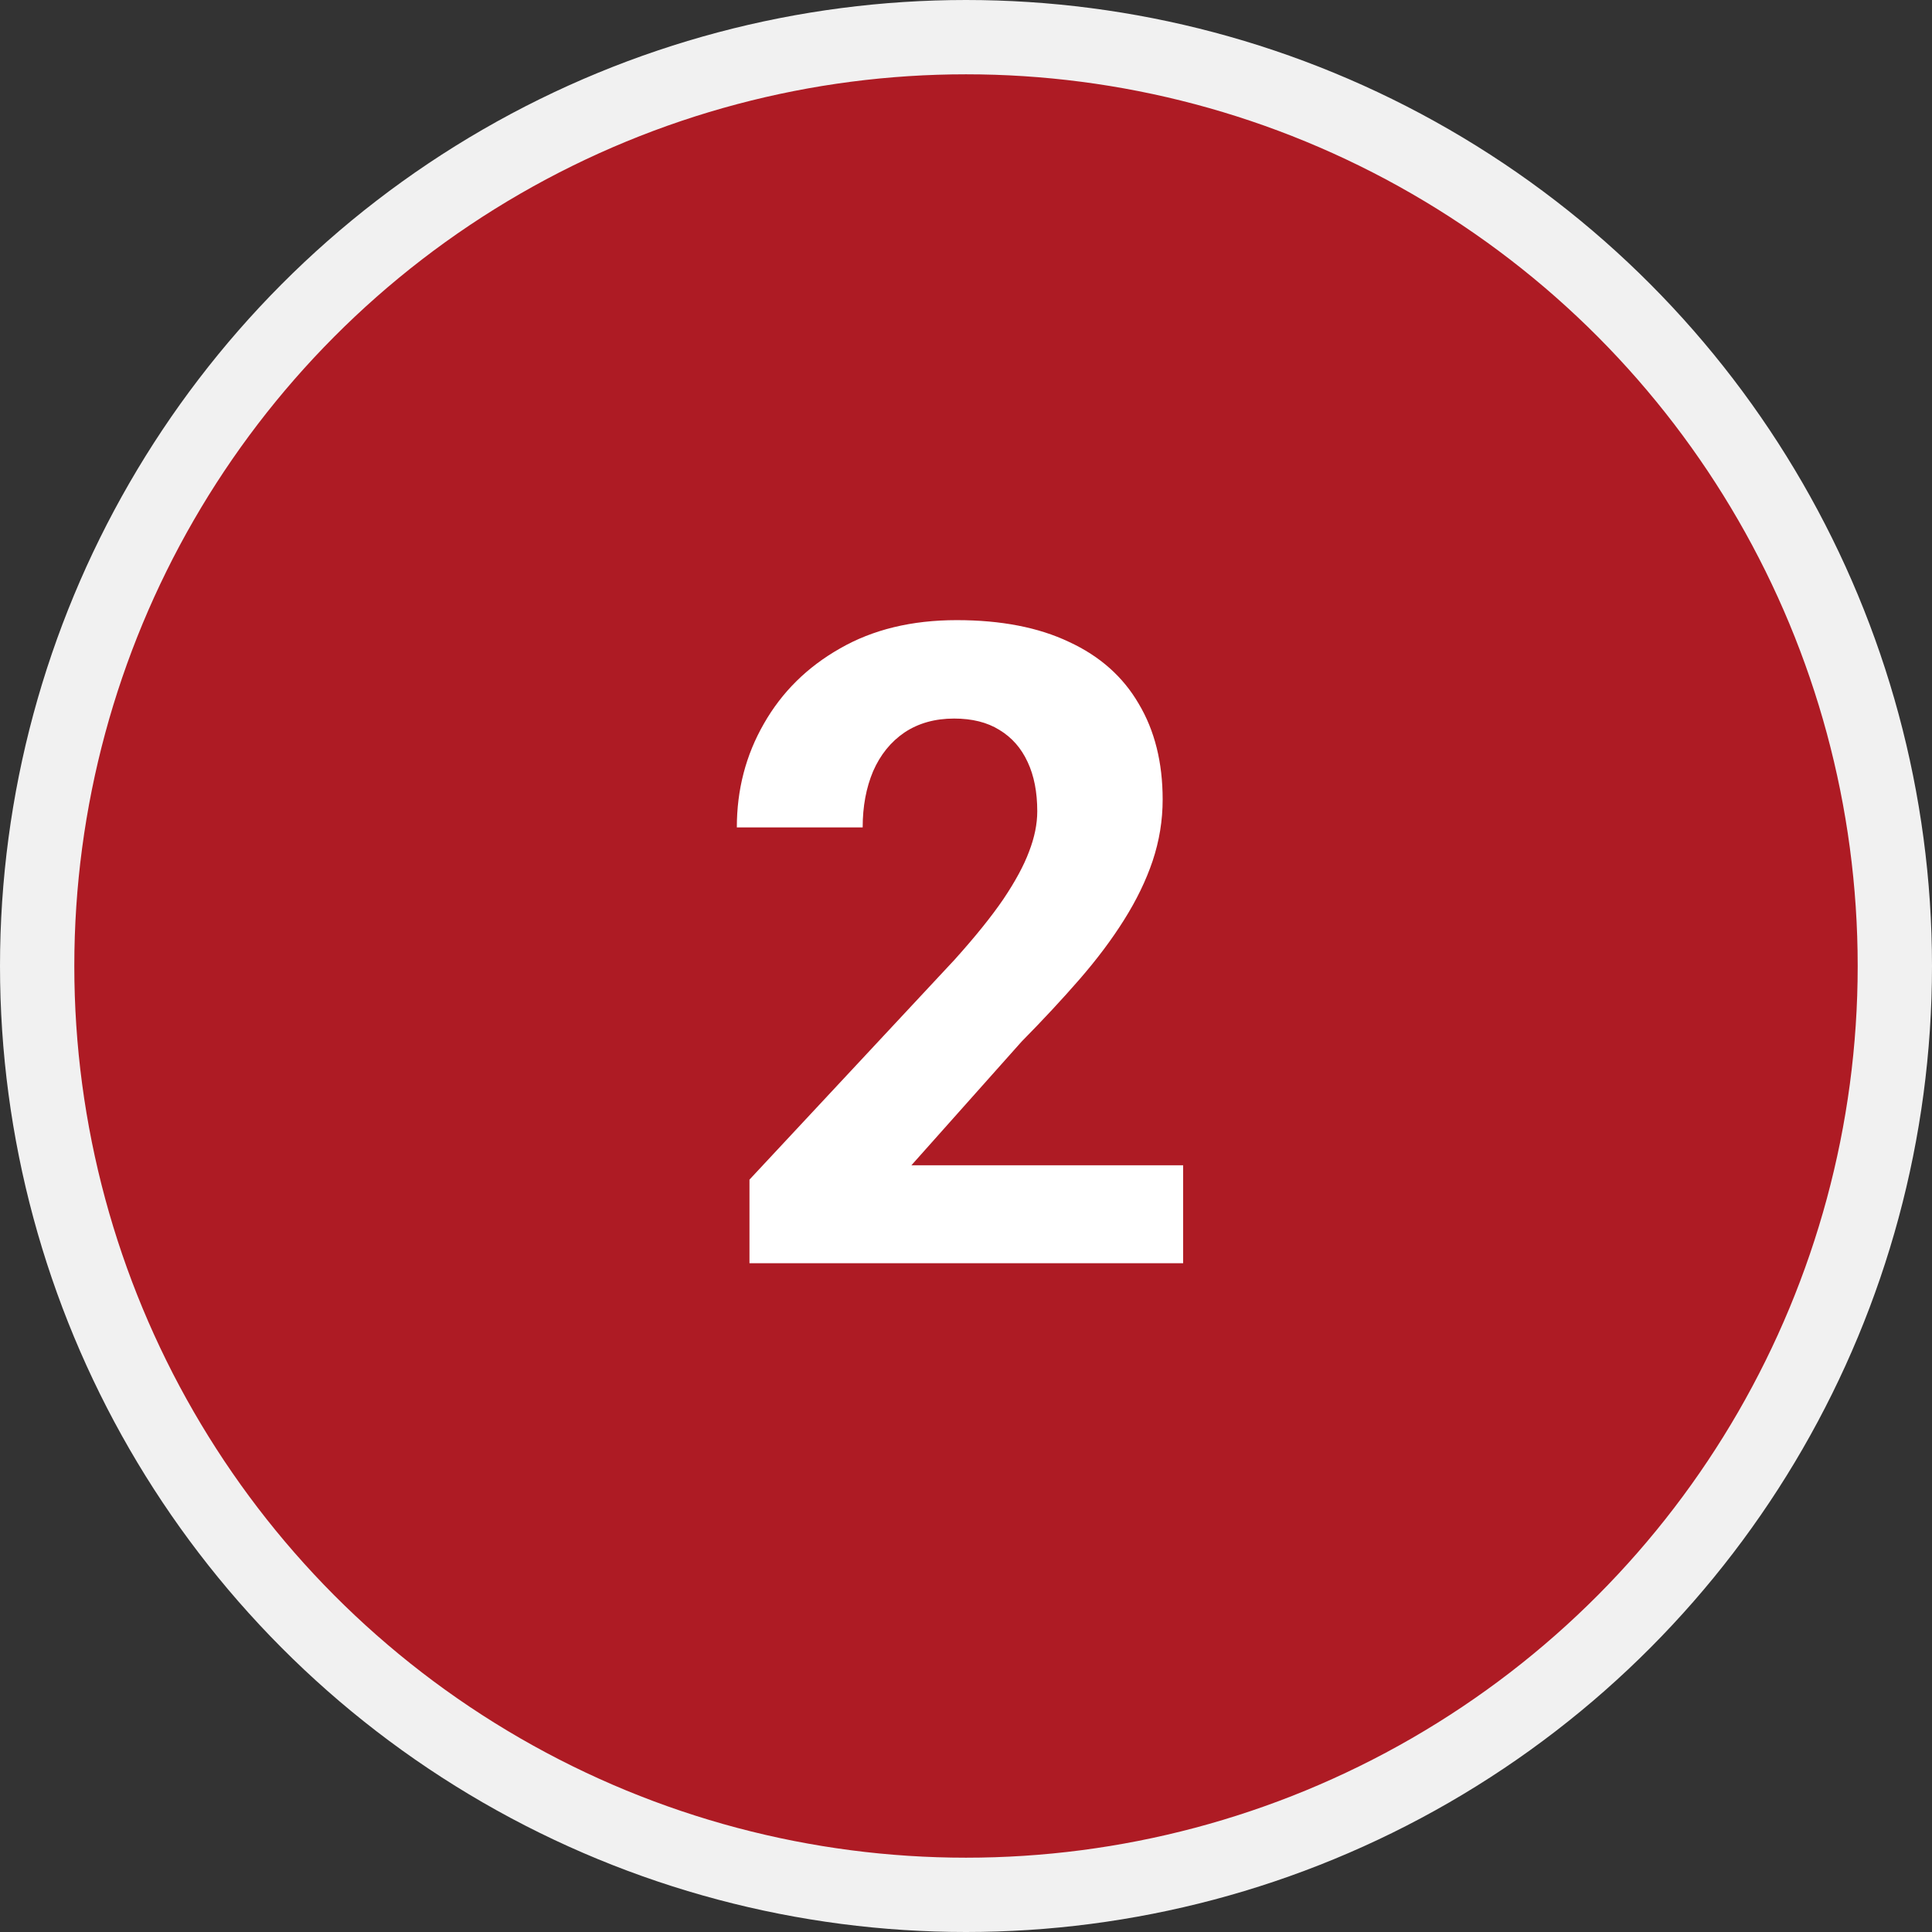
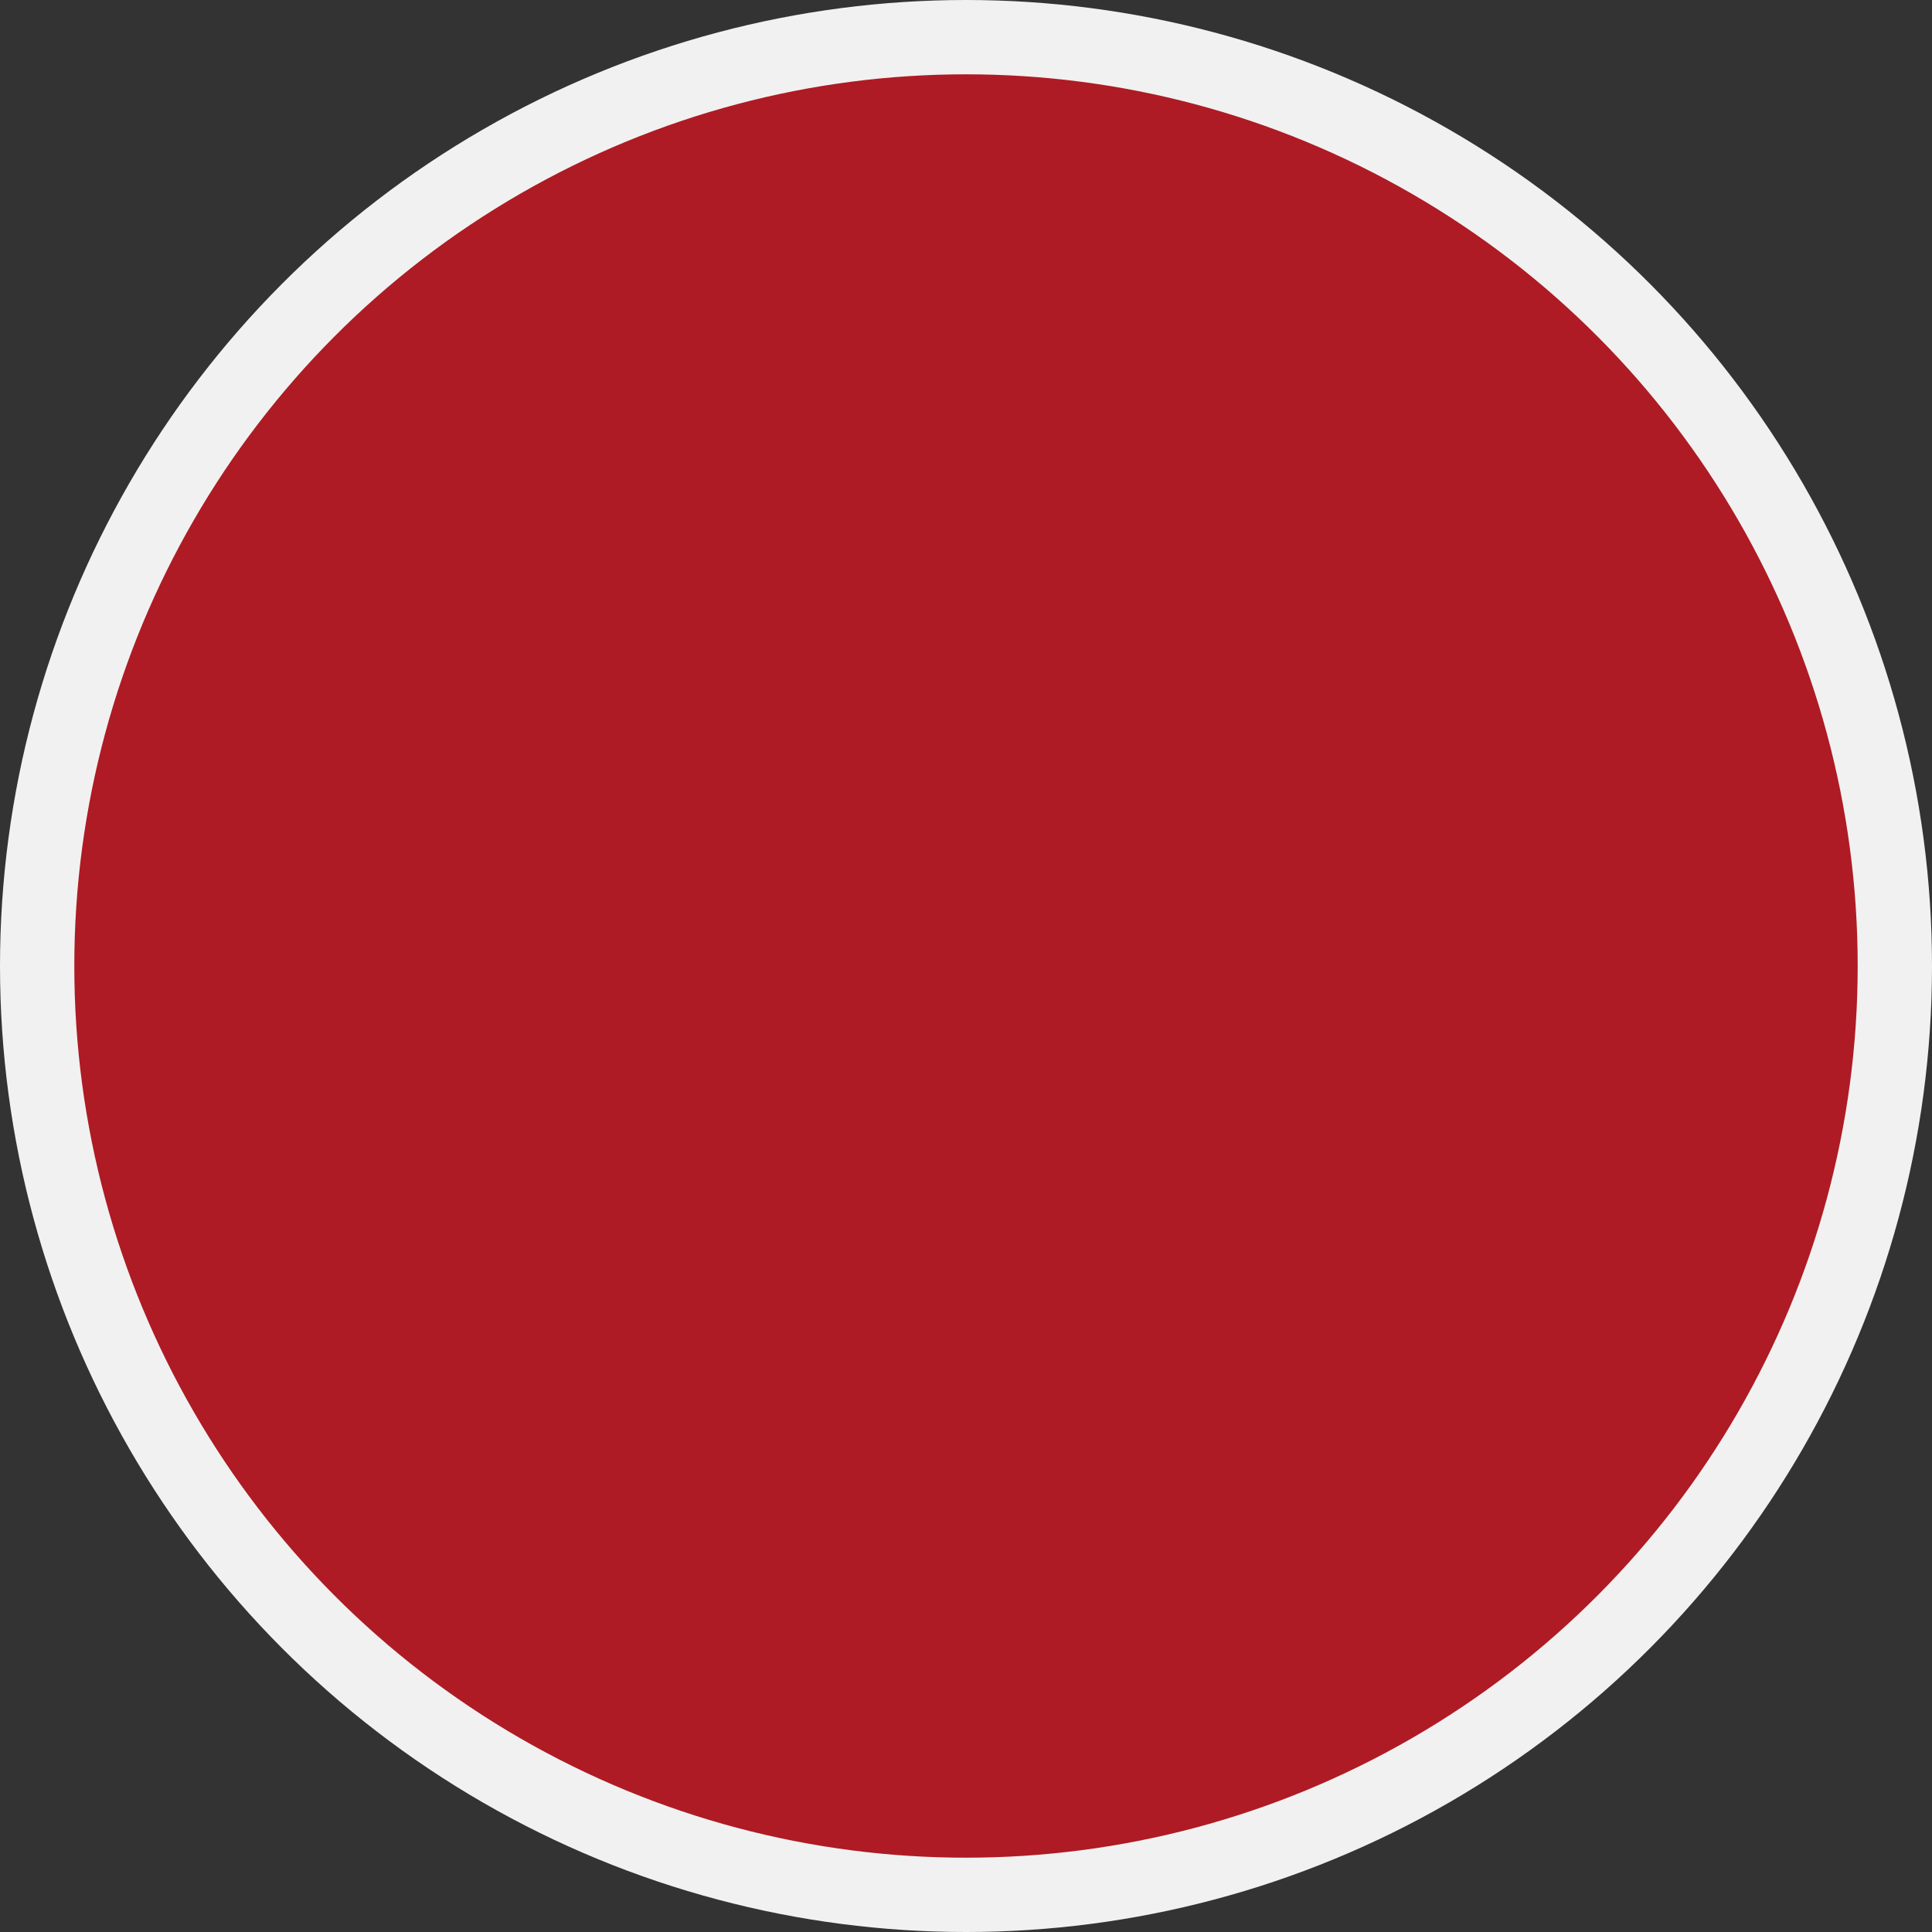
<svg xmlns="http://www.w3.org/2000/svg" width="52" height="52" viewBox="0 0 52 52" fill="none">
  <rect x="0" y="0" width="52" height="52" fill="#333333" stroke="none" />
  <circle cx="26" cy="26" r="25" fill="#AE1B24" stroke="#F1F1F1" stroke-width="2" />
-   <path d="M31.844 31.363V34H20.172V31.75L25.691 25.832C26.246 25.215 26.684 24.672 27.004 24.203C27.324 23.727 27.555 23.301 27.695 22.926C27.844 22.543 27.918 22.18 27.918 21.836C27.918 21.32 27.832 20.879 27.66 20.512C27.488 20.137 27.234 19.848 26.898 19.645C26.57 19.441 26.164 19.34 25.68 19.34C25.164 19.34 24.719 19.465 24.344 19.715C23.977 19.965 23.695 20.312 23.5 20.758C23.312 21.203 23.219 21.707 23.219 22.27H19.832C19.832 21.254 20.074 20.324 20.559 19.48C21.043 18.629 21.727 17.953 22.609 17.453C23.492 16.945 24.539 16.691 25.75 16.691C26.945 16.691 27.953 16.887 28.773 17.277C29.602 17.66 30.227 18.215 30.648 18.941C31.078 19.66 31.293 20.52 31.293 21.52C31.293 22.082 31.203 22.633 31.023 23.172C30.844 23.703 30.586 24.234 30.25 24.766C29.922 25.289 29.523 25.82 29.055 26.359C28.586 26.898 28.066 27.457 27.496 28.035L24.531 31.363H31.844Z" fill="white" />
</svg>